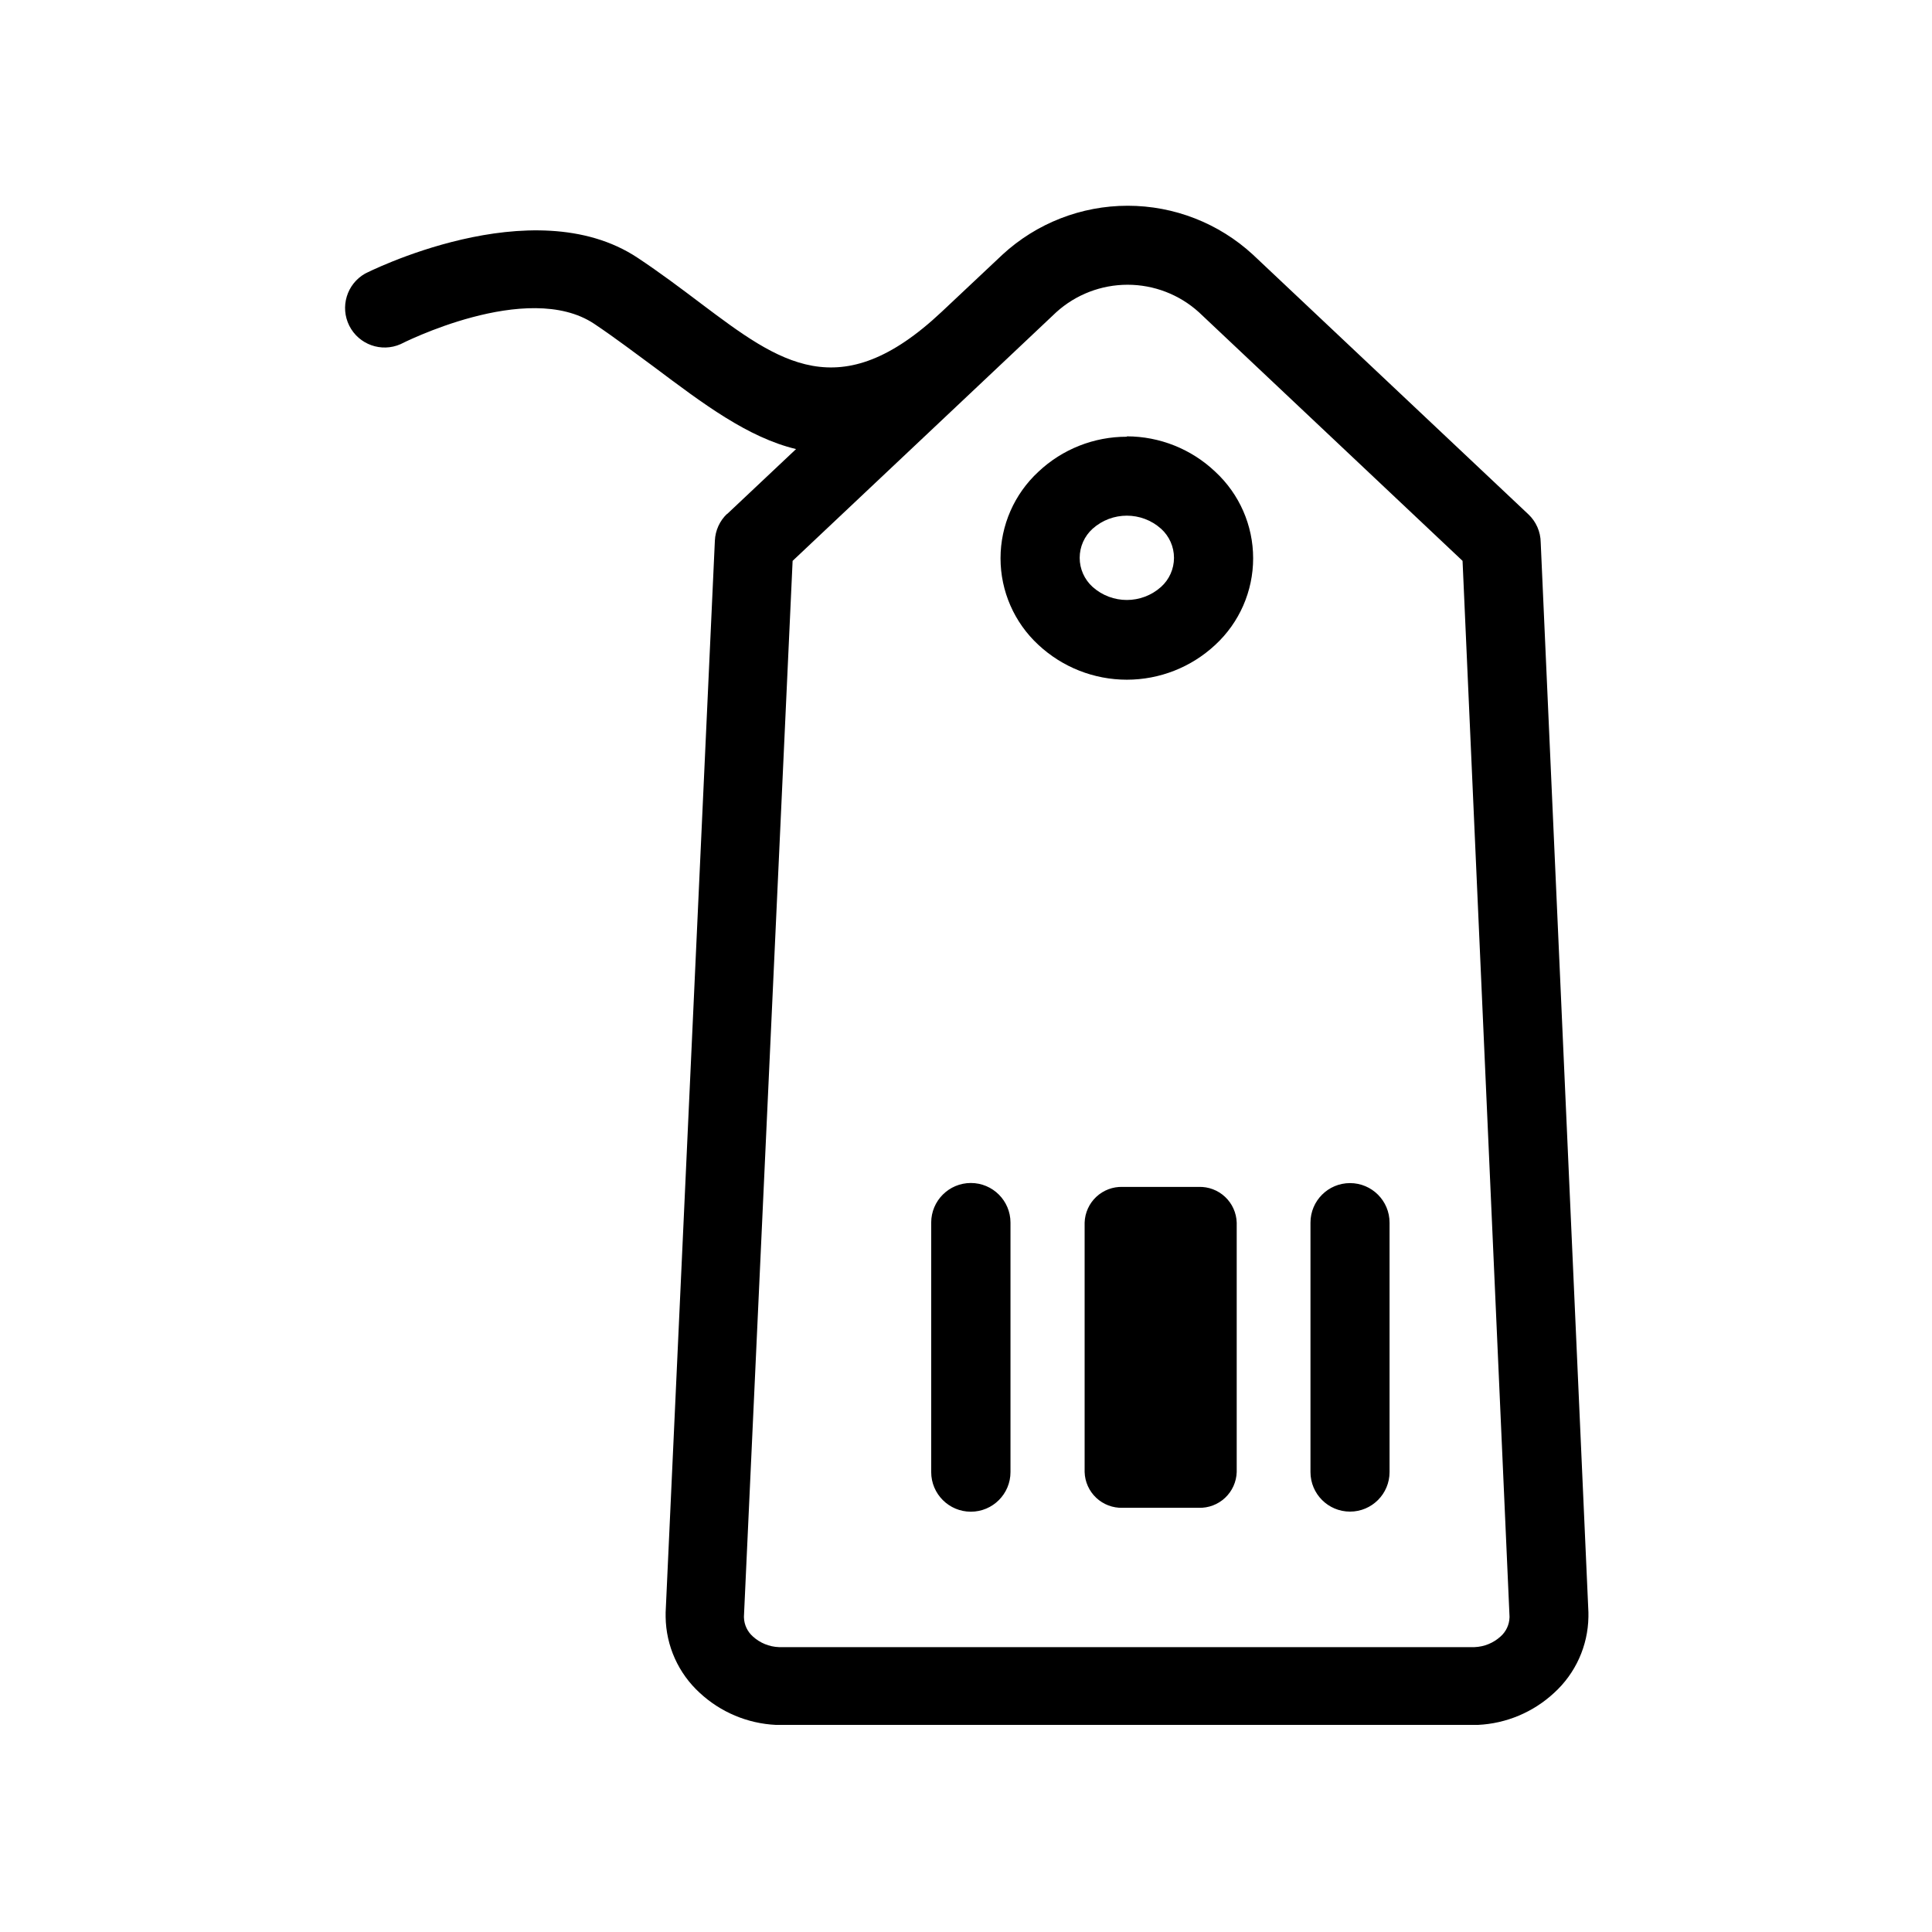
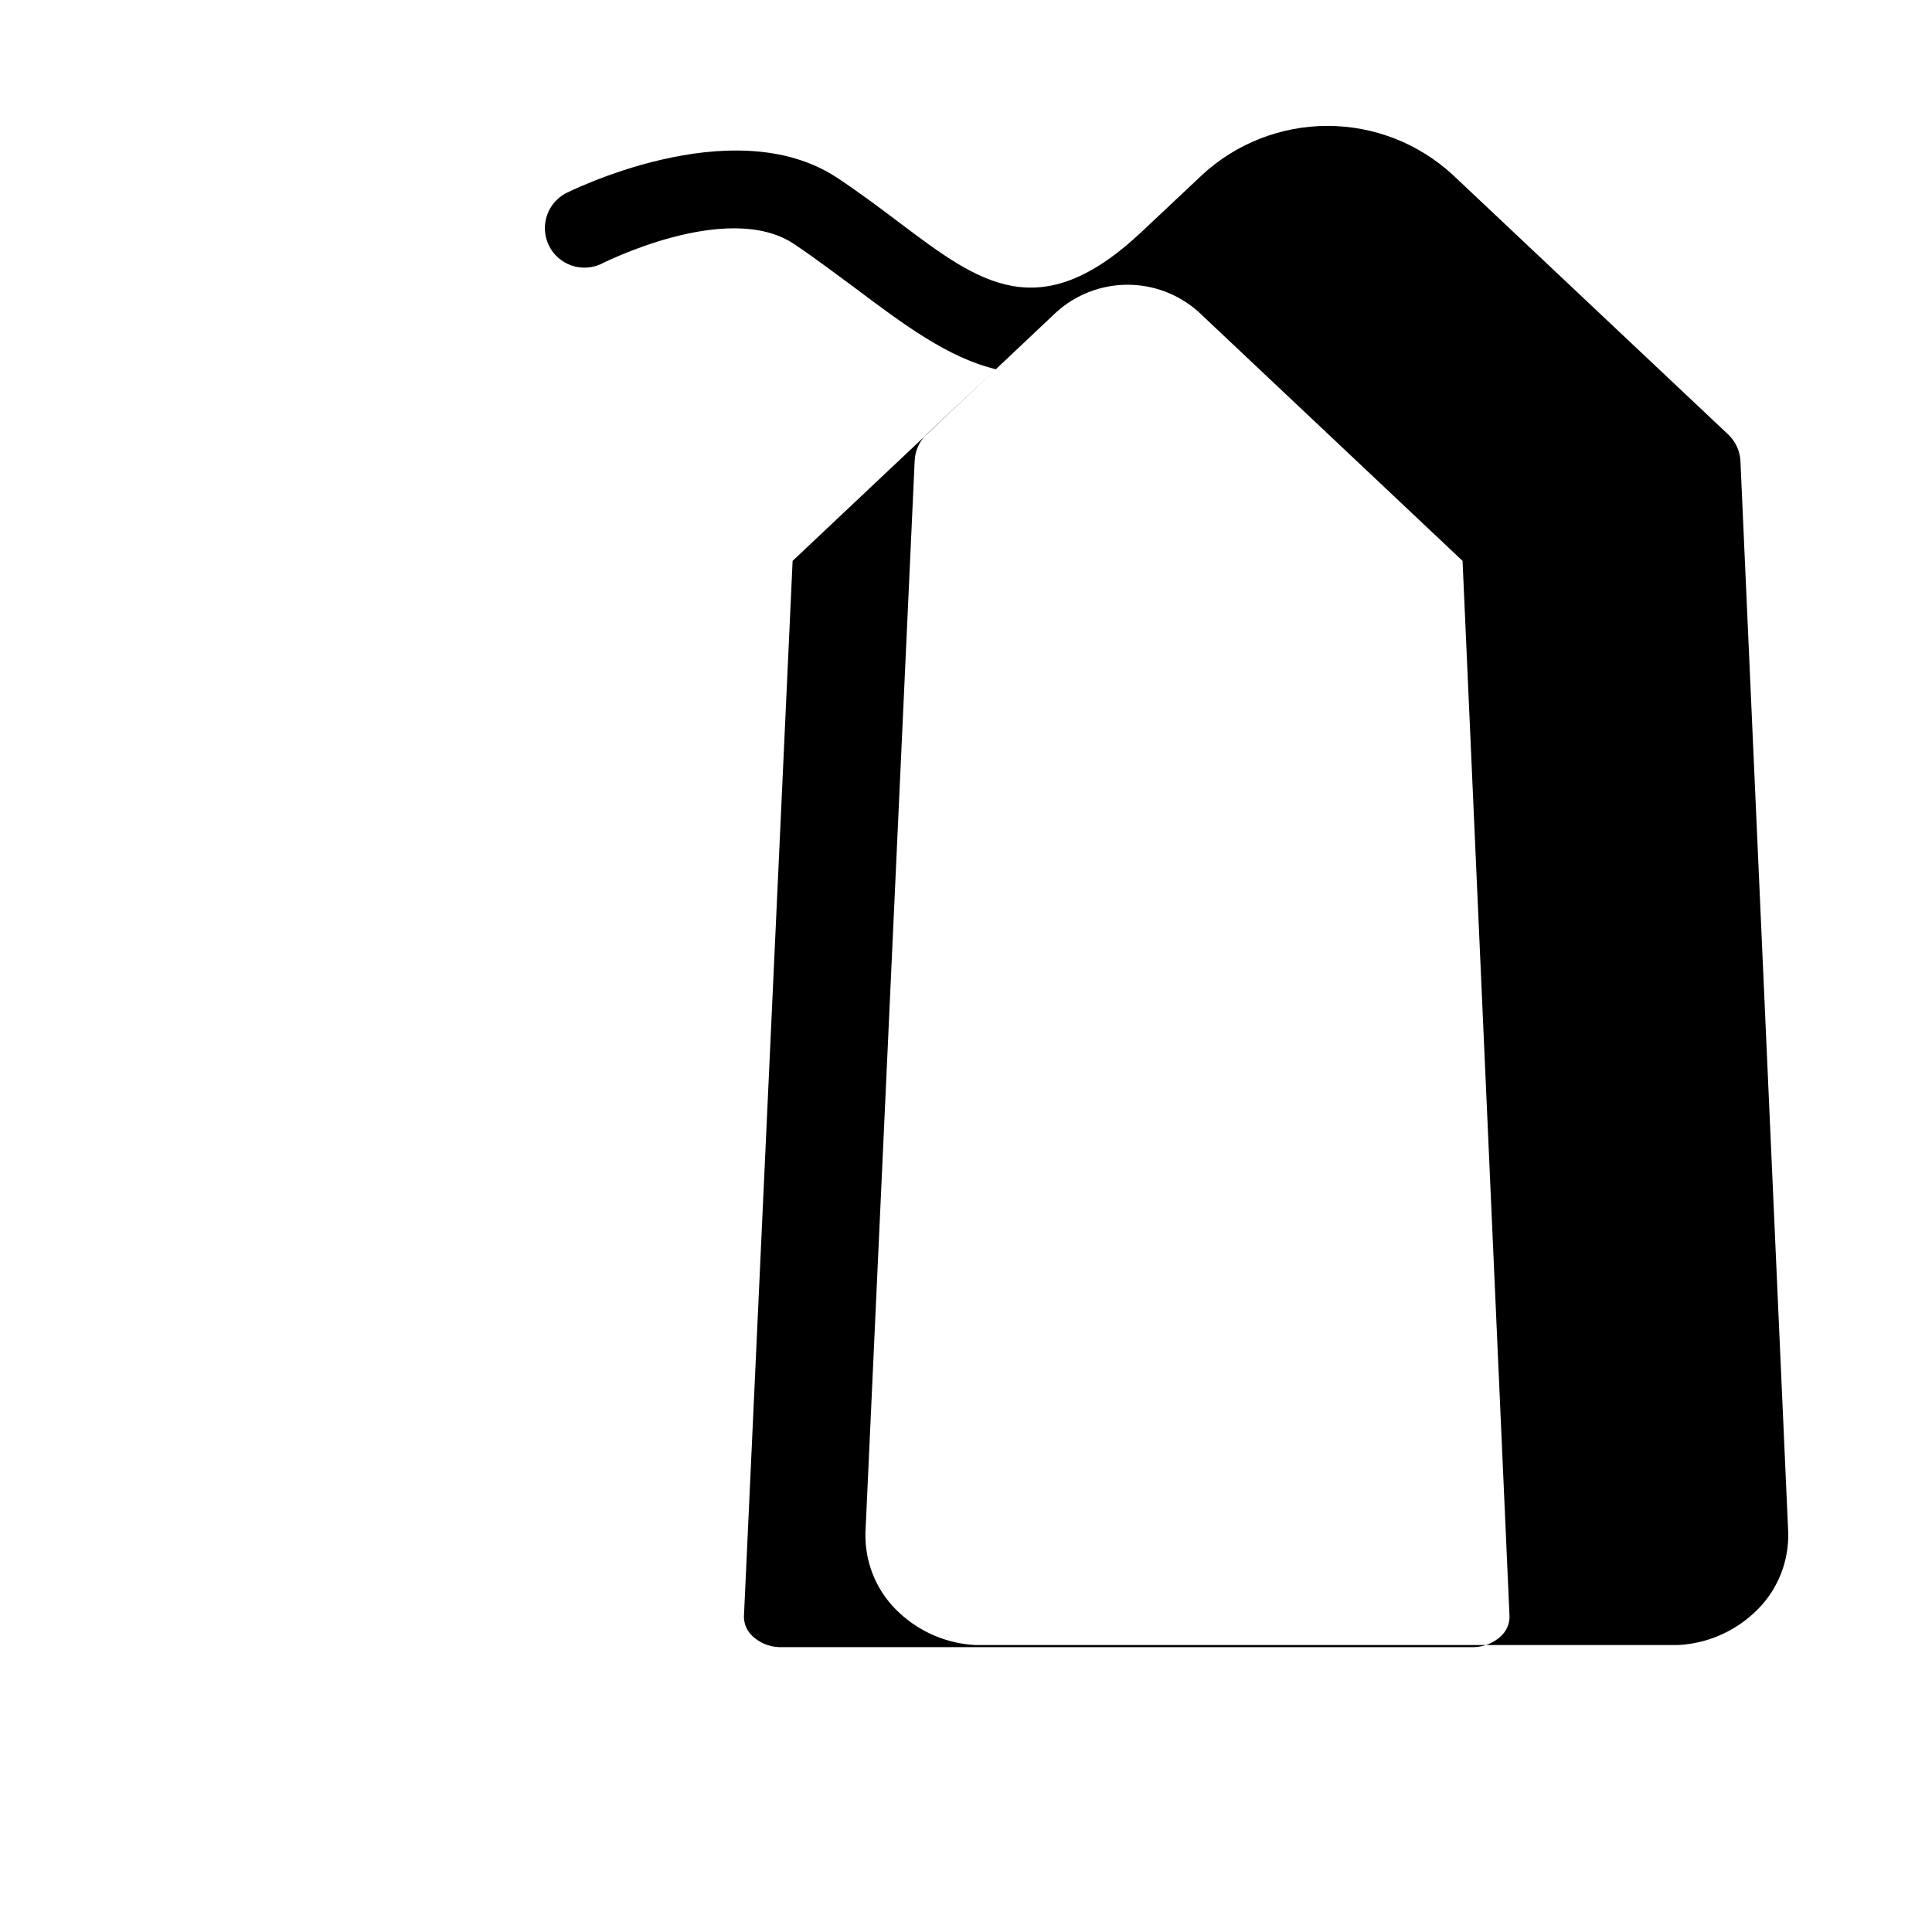
<svg xmlns="http://www.w3.org/2000/svg" fill="#000000" width="800px" height="800px" version="1.1" viewBox="144 144 512 512">
  <g>
-     <path d="m407.91 241.85-53.859 50.785-12.898 279.71v0.301c0.059 1.938 0.918 3.758 2.367 5.039 1.895 1.727 4.344 2.727 6.902 2.82h184.34c2.562-0.094 5.012-1.094 6.902-2.82 1.453-1.281 2.309-3.102 2.371-5.039v-0.301l-12.445-279.71-69.879-65.898c-5.176-4.684-11.91-7.277-18.891-7.277-6.984 0-13.719 2.594-18.895 7.277zm-71.289 38.441 18.34-17.281c-12.746-3.074-24.484-11.891-37.633-21.766-5.039-3.68-10.078-7.559-15.871-11.438-17.734-11.789-51.188 5.34-51.289 5.391l-0.004 0.004c-5.102 2.254-11.078 0.113-13.594-4.867-2.512-4.984-0.676-11.062 4.176-13.824 0 0 44.336-22.723 72.246-4.18 5.844 3.879 11.488 8.113 16.879 12.191 20.656 15.516 36.625 27.559 63.68 2.117l16.07-15.113v-0.004c9.047-8.355 20.91-12.996 33.227-12.996s24.18 4.641 33.227 12.996l72.949 68.77c2.059 1.938 3.242 4.629 3.277 7.457l12.645 283.54v1.211c-0.121 7.688-3.422 14.984-9.117 20.152-5.512 5.106-12.648 8.105-20.152 8.465h-186.06c-7.504-0.359-14.641-3.359-20.152-8.465-5.68-5.176-8.965-12.469-9.066-20.152v-1.211l13.047-284c0.117-2.723 1.289-5.289 3.273-7.156z" />
-     <path d="m451.69 284.12c-5.16-4.617-12.973-4.617-18.137 0-2.18 1.969-3.426 4.769-3.426 7.711 0 2.938 1.246 5.738 3.426 7.707 5.164 4.617 12.977 4.617 18.137 0 2.184-1.969 3.43-4.769 3.43-7.707 0-2.941-1.246-5.742-3.43-7.711m-9.07-24.484h0.004c8.719 0.016 17.102 3.367 23.426 9.371 6.406 5.914 10.047 14.234 10.047 22.949 0 8.715-3.641 17.035-10.047 22.949-6.359 5.926-14.73 9.223-23.426 9.223-8.695 0-17.066-3.297-23.426-9.223-6.406-5.914-10.047-14.234-10.047-22.949 0-8.715 3.641-17.035 10.047-22.949 6.336-5.973 14.719-9.289 23.426-9.27z" />
-     <path d="m491.29 468.01c0-5.785 4.691-10.477 10.48-10.477 5.785 0 10.477 4.691 10.477 10.477v66.102c0 5.785-4.691 10.48-10.477 10.48-5.789 0-10.48-4.695-10.48-10.48zm-59.852 0c0.078-2.59 1.184-5.047 3.074-6.824 1.891-1.773 4.406-2.727 7-2.644h20.152c2.594-0.082 5.113 0.871 7 2.644 1.891 1.777 2.996 4.234 3.078 6.824v66.102c-0.082 2.594-1.188 5.047-3.078 6.824-1.887 1.777-4.406 2.727-7 2.648h-20.152c-2.594 0.078-5.109-0.871-7-2.648s-2.996-4.231-3.074-6.824zm-40.656 0h-0.004c0-5.801 4.703-10.504 10.508-10.504 5.801 0 10.504 4.703 10.504 10.504v66.102c0 5.801-4.703 10.504-10.504 10.504-5.805 0-10.508-4.703-10.508-10.504z" />
+     <path d="m407.91 241.85-53.859 50.785-12.898 279.71v0.301c0.059 1.938 0.918 3.758 2.367 5.039 1.895 1.727 4.344 2.727 6.902 2.82h184.34c2.562-0.094 5.012-1.094 6.902-2.82 1.453-1.281 2.309-3.102 2.371-5.039v-0.301l-12.445-279.71-69.879-65.898c-5.176-4.684-11.91-7.277-18.891-7.277-6.984 0-13.719 2.594-18.895 7.277zc-12.746-3.074-24.484-11.891-37.633-21.766-5.039-3.68-10.078-7.559-15.871-11.438-17.734-11.789-51.188 5.34-51.289 5.391l-0.004 0.004c-5.102 2.254-11.078 0.113-13.594-4.867-2.512-4.984-0.676-11.062 4.176-13.824 0 0 44.336-22.723 72.246-4.18 5.844 3.879 11.488 8.113 16.879 12.191 20.656 15.516 36.625 27.559 63.68 2.117l16.07-15.113v-0.004c9.047-8.355 20.91-12.996 33.227-12.996s24.18 4.641 33.227 12.996l72.949 68.77c2.059 1.938 3.242 4.629 3.277 7.457l12.645 283.54v1.211c-0.121 7.688-3.422 14.984-9.117 20.152-5.512 5.106-12.648 8.105-20.152 8.465h-186.06c-7.504-0.359-14.641-3.359-20.152-8.465-5.68-5.176-8.965-12.469-9.066-20.152v-1.211l13.047-284c0.117-2.723 1.289-5.289 3.273-7.156z" />
  </g>
</svg>